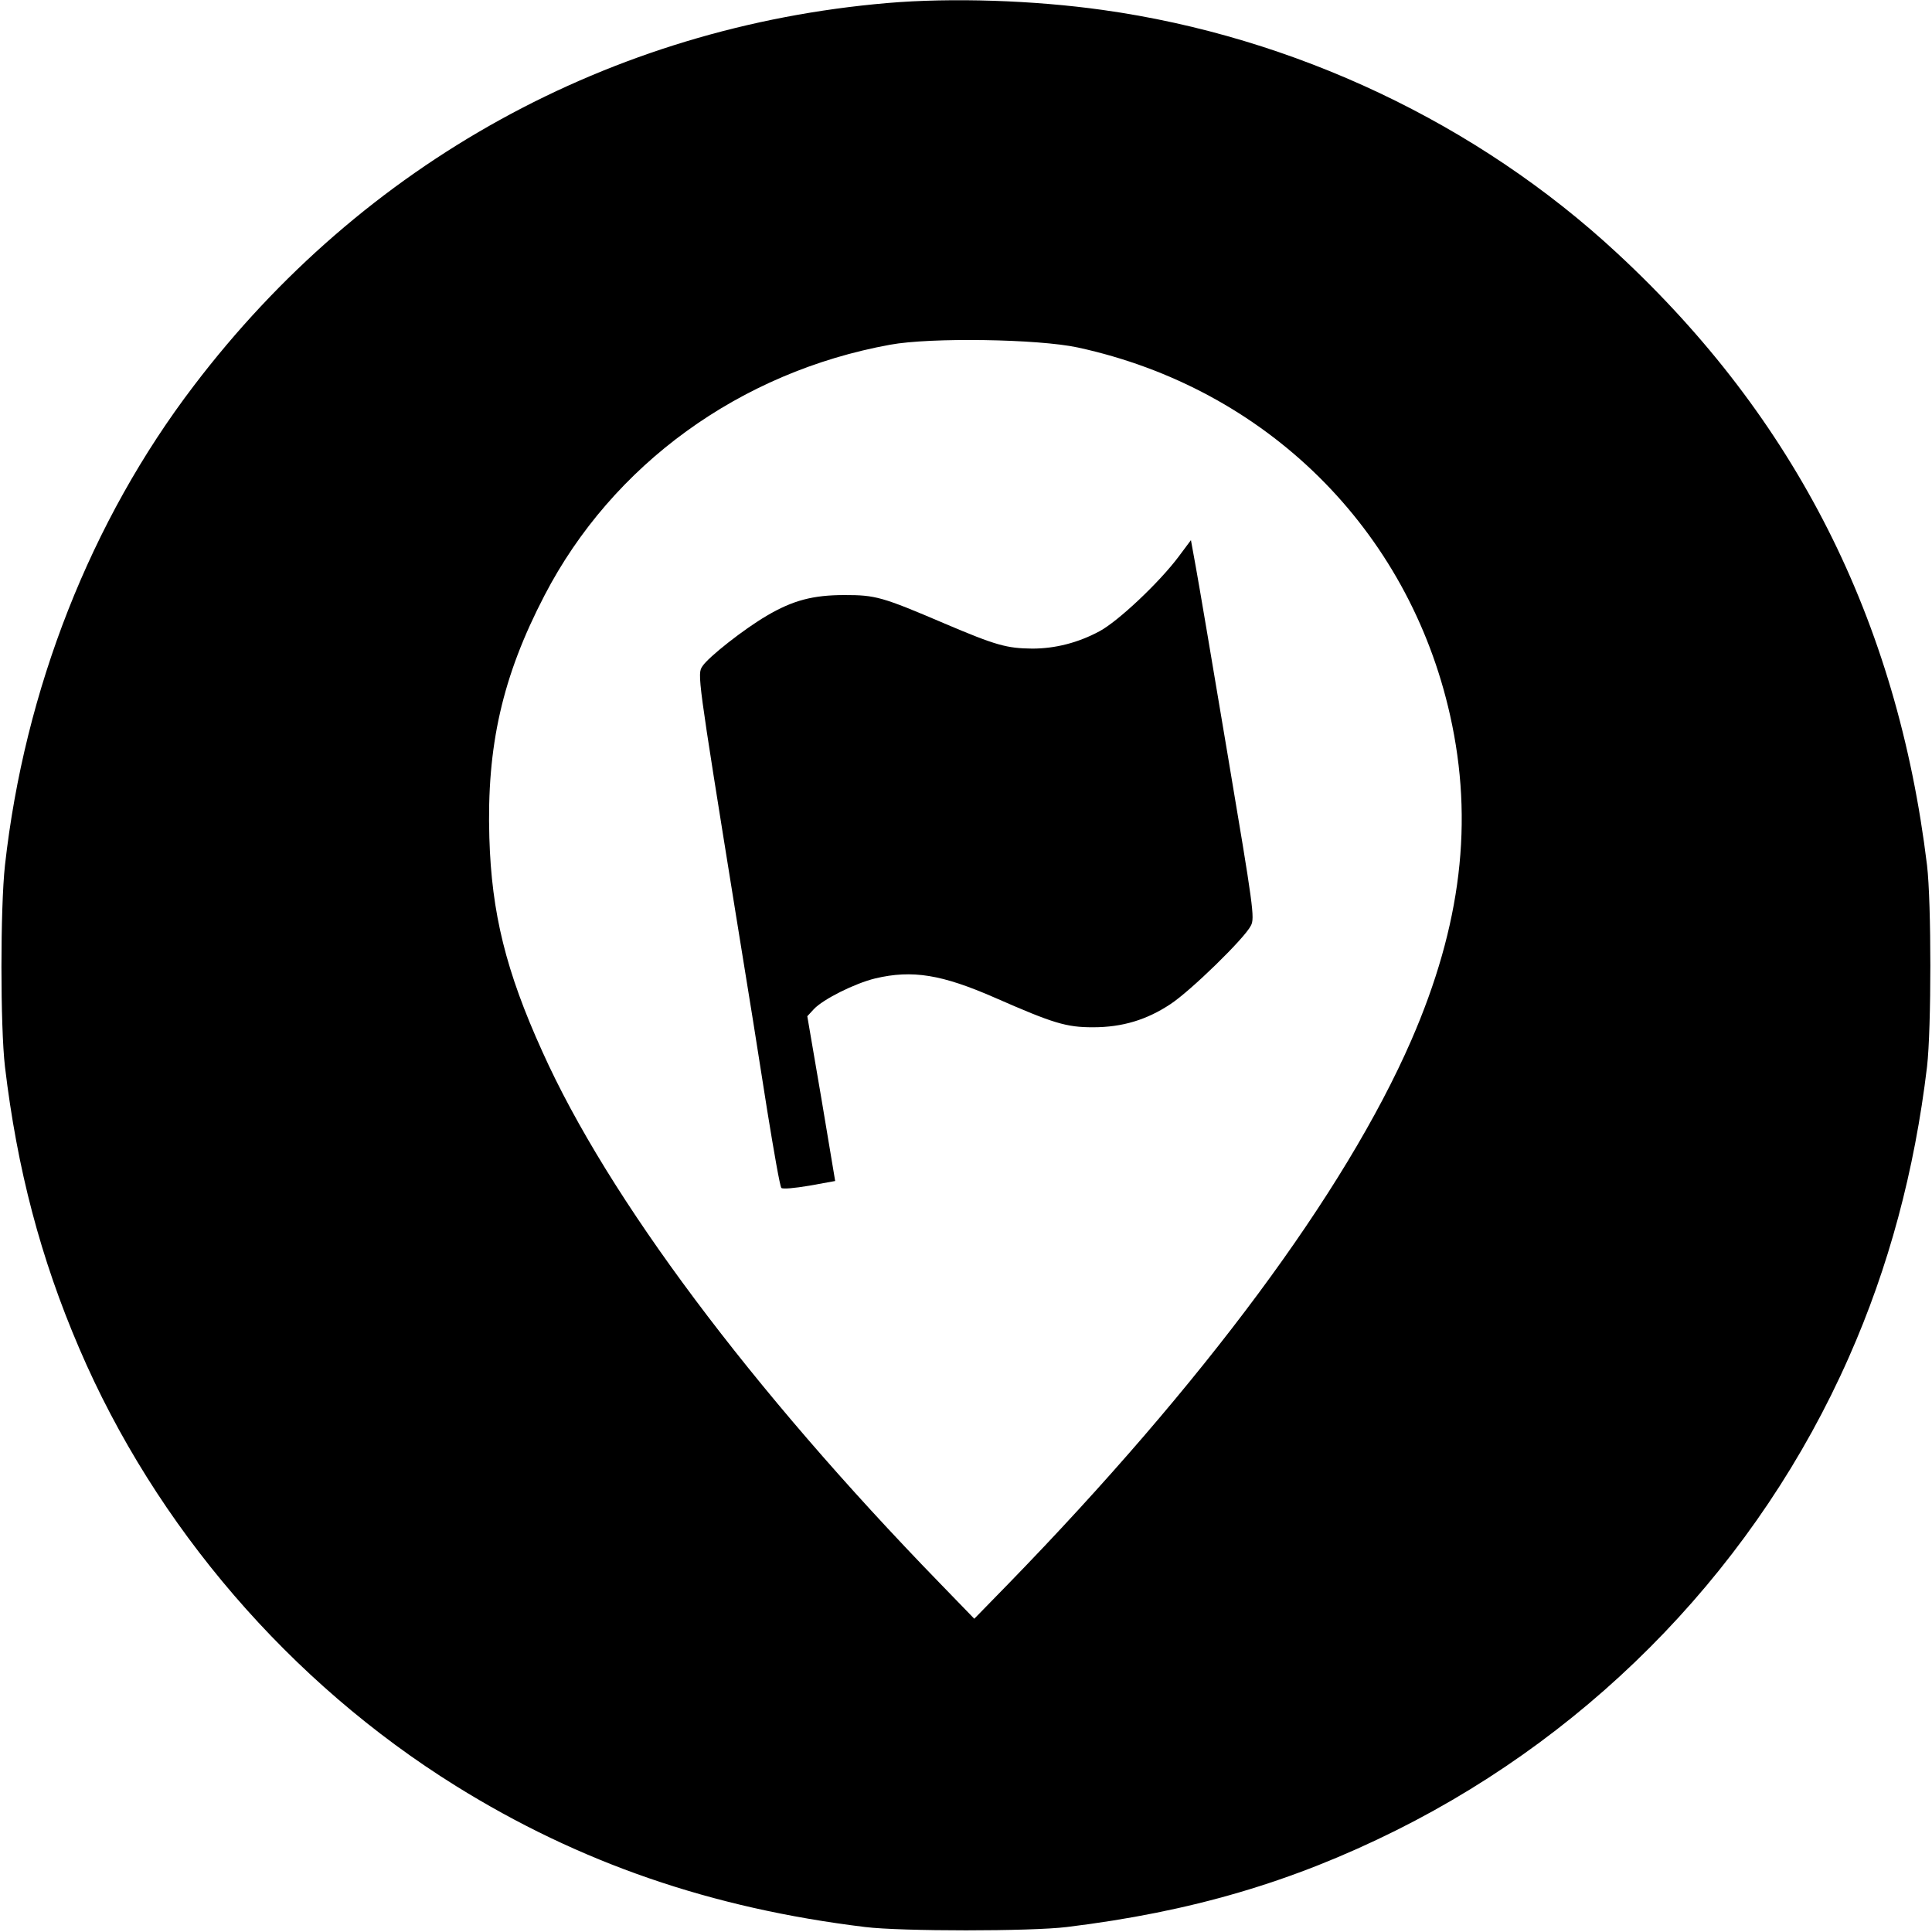
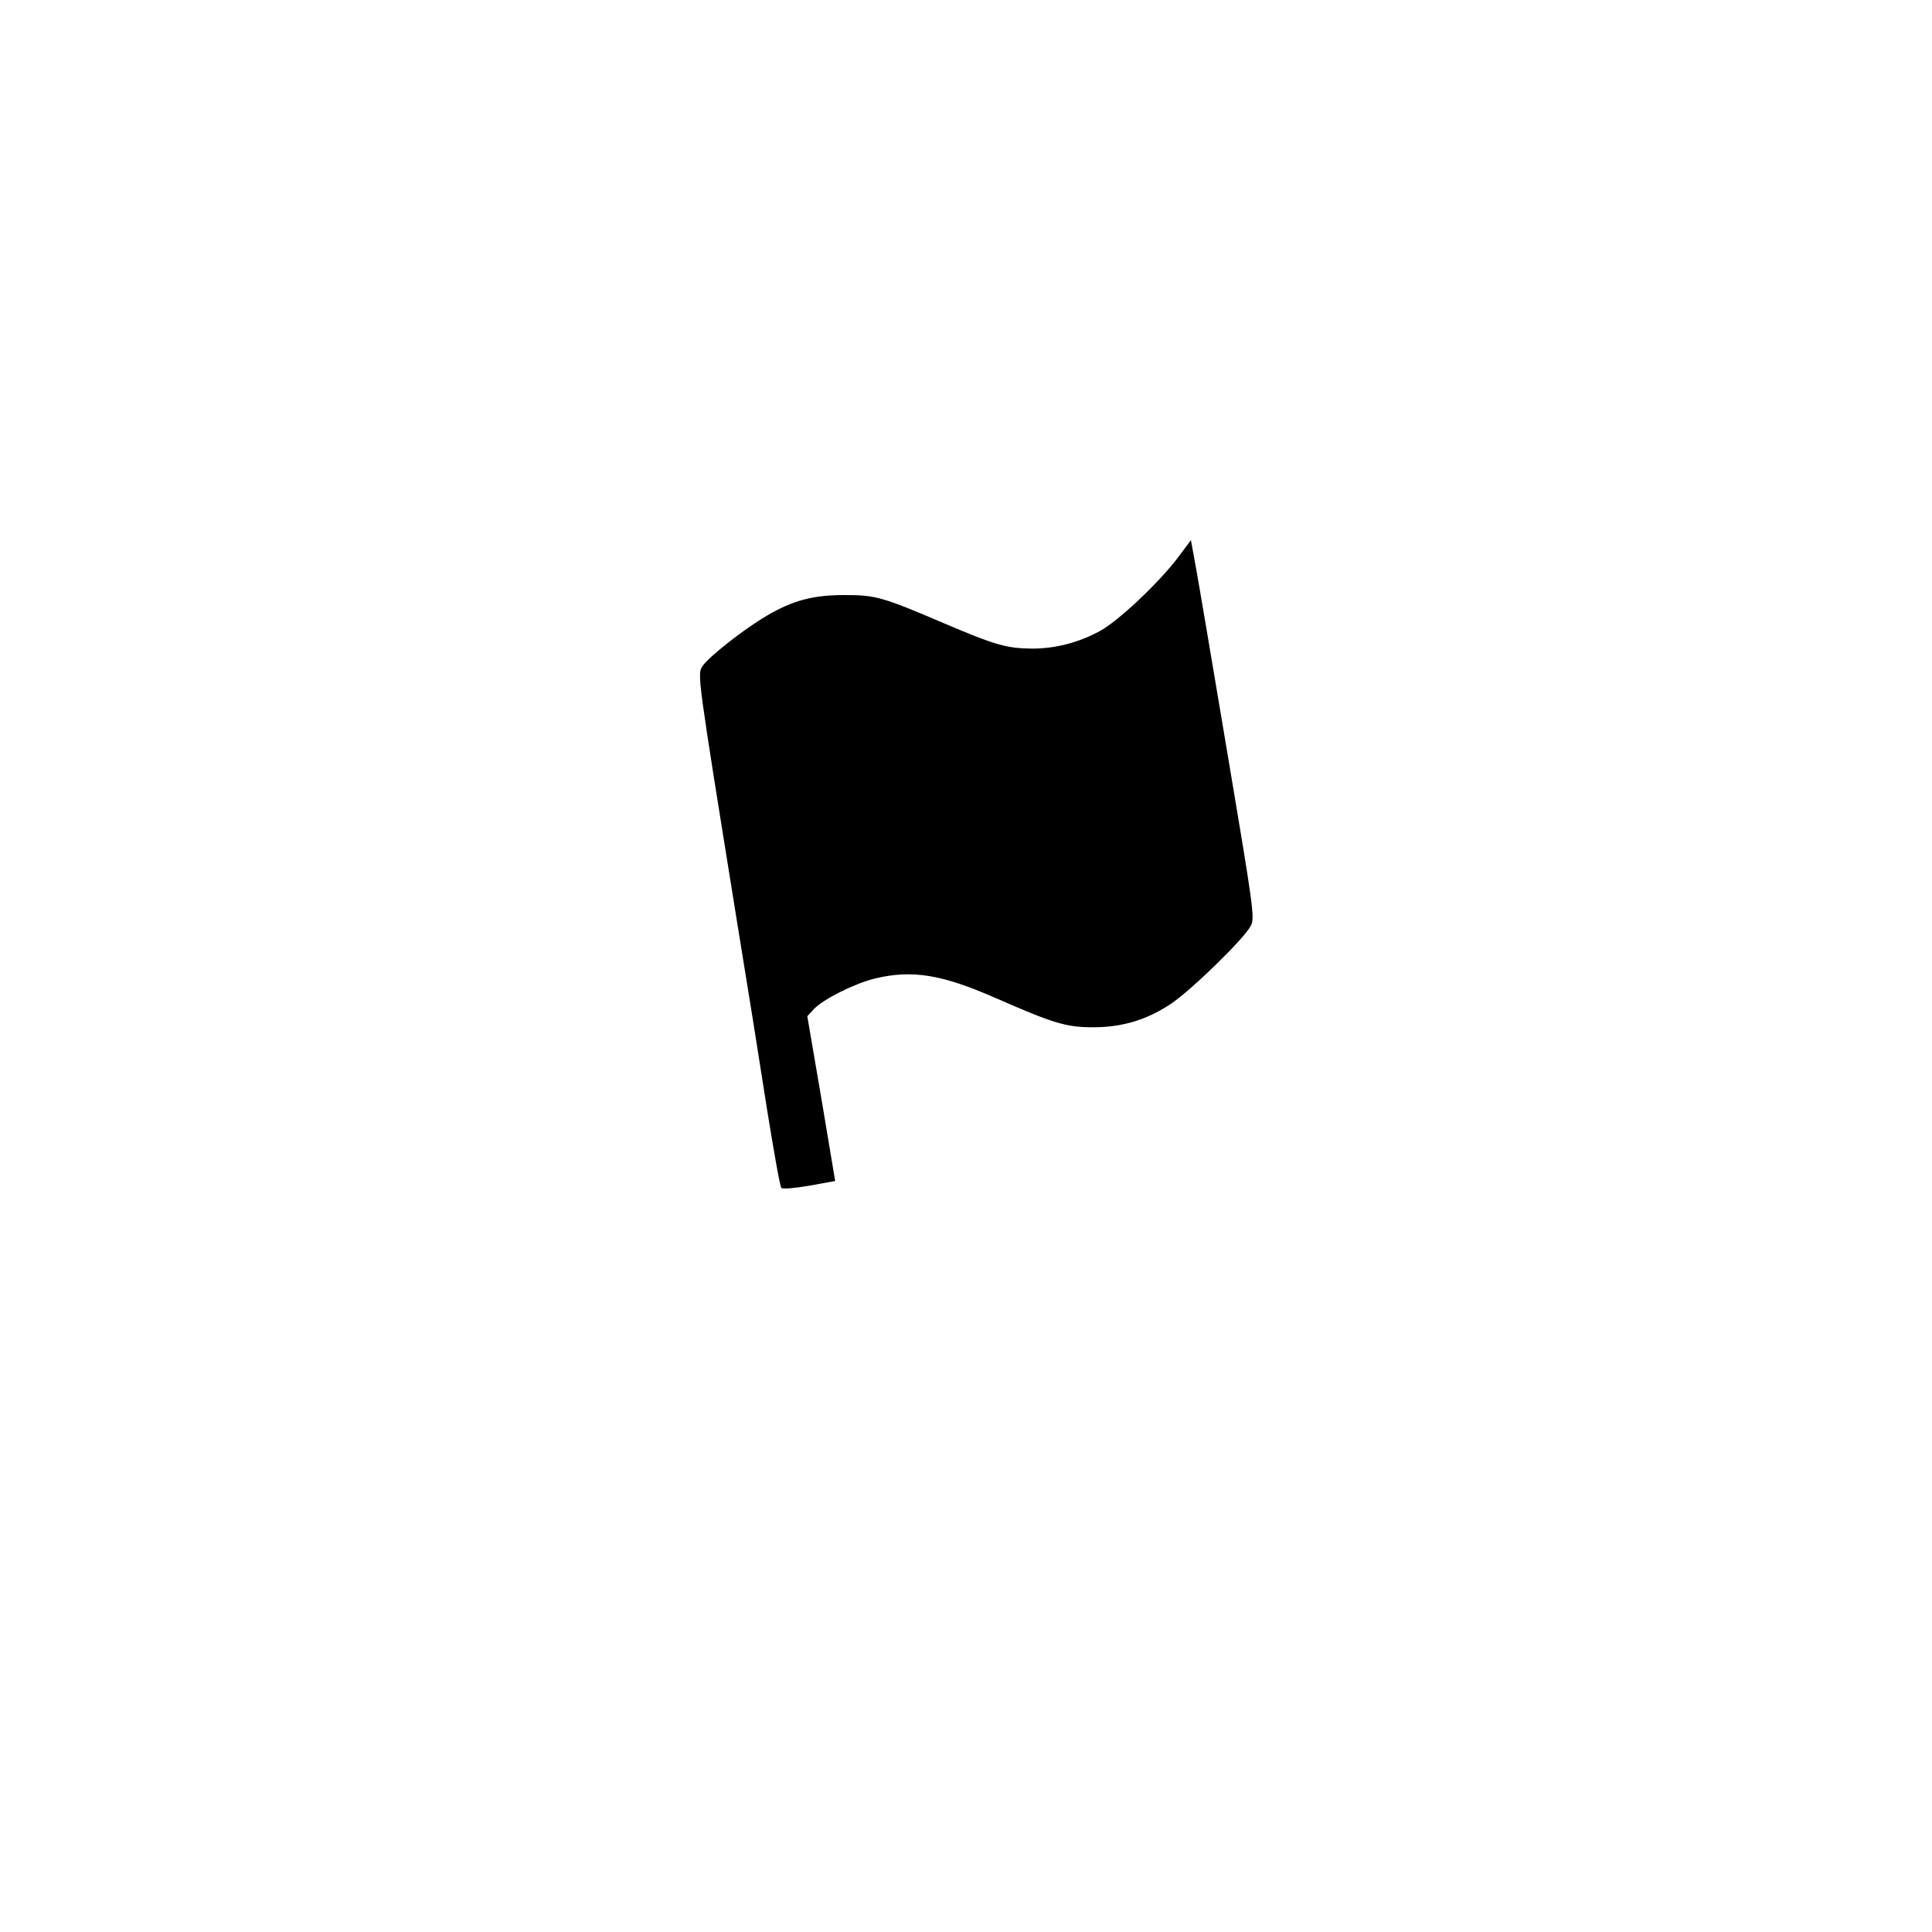
<svg xmlns="http://www.w3.org/2000/svg" version="1.0" width="700pt" height="700pt" viewBox="0 0 700 700" preserveAspectRatio="xMidYMid meet">
  <g transform="translate(0,700) scale(0.1,-0.1)" fill="#000000" stroke="none">
-     <path d="M3215 6989 c-1004 -86 -1899 -579 -2513 -1387 -373 -489 -613 -1100 -684 -1737 -17 -154 -17 -585 0 -730 44 -370 129 -694 269 -1020 276 -645 764 -1212 1365 -1586 447 -278 924 -443 1483 -511 130 -16 600 -16 730 0 451 55 818 163 1195 351 729 364 1312 973 1639 1714 144 325 238 675 283 1052 16 139 16 595 0 730 -108 889 -477 1619 -1122 2217 -507 471 -1171 785 -1865 882 -249 35 -546 45 -780 25z m690 -1248 c682 -148 1198 -658 1349 -1333 86 -384 41 -760 -141 -1178 -240 -550 -753 -1242 -1461 -1970 l-122 -125 -126 130 c-682 702 -1201 1395 -1439 1925 -132 291 -184 502 -192 775 -10 332 47 584 200 878 246 474 708 809 1252 908 146 27 536 21 680 -10z" />
    <path d="M4271 4984 c-71 -95 -220 -235 -287 -271 -78 -42 -161 -63 -244 -63 -92 1 -130 11 -318 91 -227 97 -250 103 -362 103 -114 0 -187 -19 -282 -75 -82 -48 -212 -150 -233 -183 -19 -28 -18 -35 119 -886 41 -250 93 -576 116 -725 24 -148 46 -274 51 -279 4 -5 48 -1 101 8 l94 17 -50 299 -51 298 24 26 c34 36 148 93 222 111 135 32 242 14 434 -70 212 -93 258 -107 355 -107 107 0 195 27 281 84 73 48 269 239 291 284 15 27 9 67 -83 614 -54 322 -106 630 -116 684 l-18 99 -44 -59z" />
  </g>
</svg>